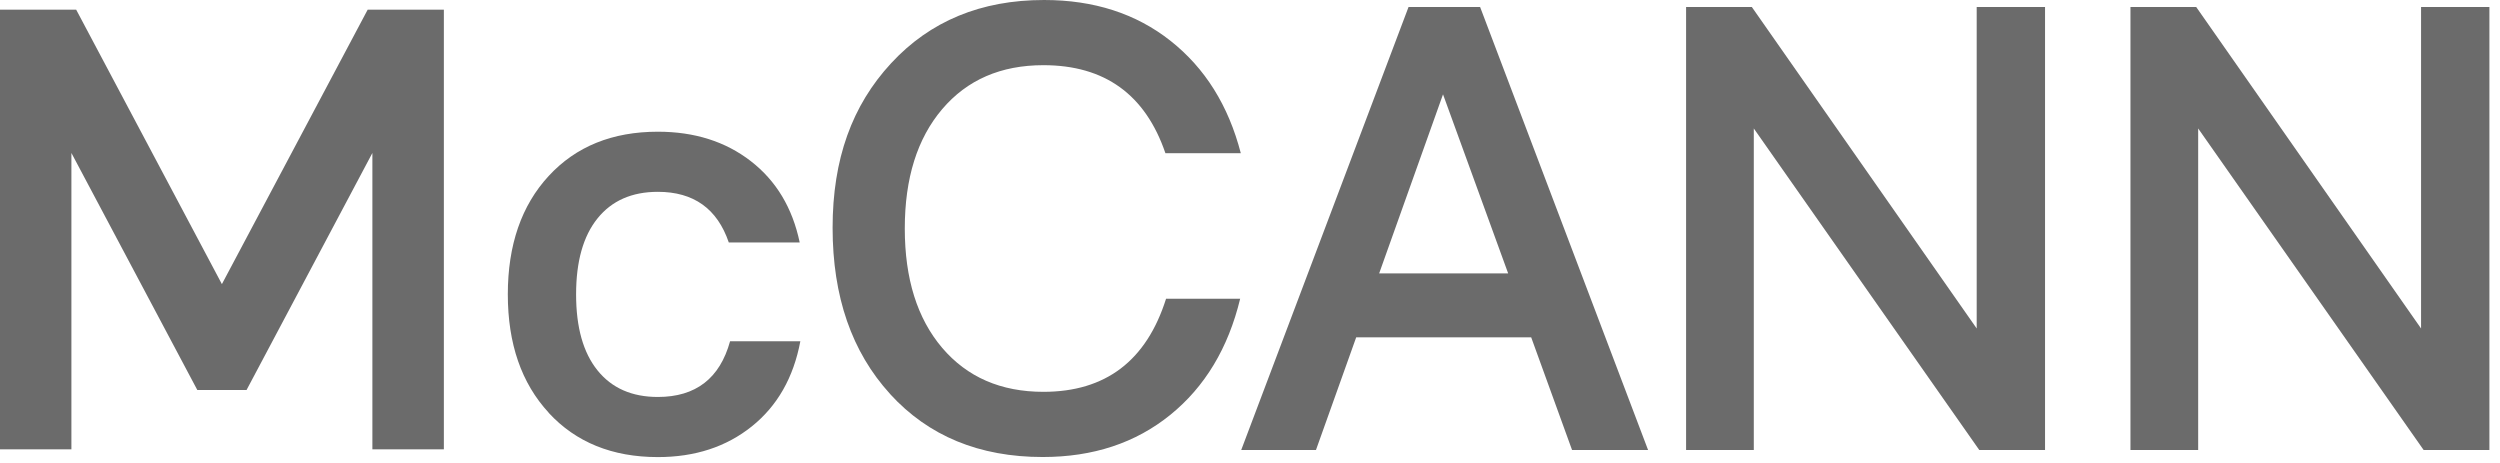
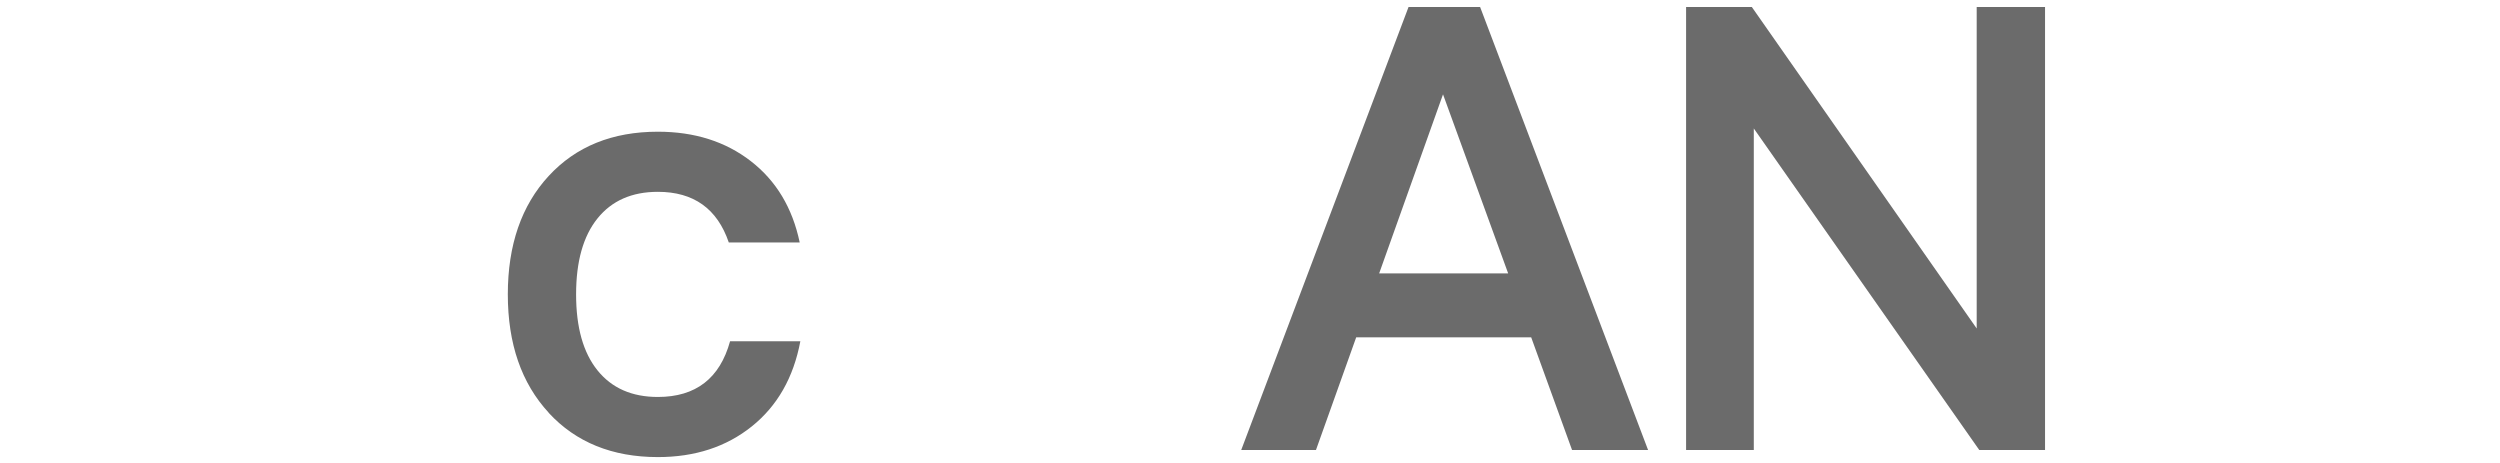
<svg xmlns="http://www.w3.org/2000/svg" width="567" height="105" viewBox="0 0 567 105" fill="none">
  <path d="M124.439 93.593C118.251 86.887 115.173 77.946 115.173 66.754C115.173 55.562 118.267 46.605 124.439 39.915C130.627 33.209 138.877 29.872 149.207 29.872C157.506 29.872 164.532 32.092 170.285 36.546C176.038 41.001 179.728 47.148 181.372 54.987H165.289C162.679 47.339 157.329 43.507 149.207 43.507C143.309 43.507 138.748 45.519 135.509 49.542C132.27 53.566 130.659 59.298 130.659 66.77C130.659 74.242 132.27 79.974 135.509 83.997C138.748 88.02 143.309 90.032 149.207 90.032C157.796 90.032 163.259 85.817 165.579 77.403H181.517C179.97 85.626 176.295 92.076 170.51 96.706C164.709 101.352 157.619 103.667 149.207 103.667C138.877 103.667 130.611 100.314 124.439 93.624V93.593Z" fill="#6B6B6B" />
-   <path d="M201.871 89.346C193.185 79.83 188.834 67.265 188.834 51.666C188.834 36.067 193.249 23.917 202.096 14.353C210.927 4.79 222.497 0 236.791 0C248.087 0 257.659 3.081 265.475 9.26C273.291 15.439 278.608 23.917 281.412 34.742H264.315C259.77 21.442 250.553 14.784 236.646 14.784C226.993 14.784 219.339 18.105 213.683 24.763C208.026 31.421 205.206 40.426 205.206 51.826C205.206 63.225 208.026 72.23 213.683 78.888C219.339 85.53 226.993 88.867 236.646 88.867C250.746 88.867 260.012 81.826 264.46 67.76H281.267C278.56 78.952 273.274 87.733 265.41 94.103C257.53 100.474 247.91 103.651 236.501 103.651C222.111 103.651 210.573 98.893 201.871 89.362V89.346Z" fill="#6B6B6B" />
  <path d="M347.274 76.509H307.584L298.463 102.055H281.51L319.46 1.581H335.687L373.782 102.055H356.54L347.274 76.509ZM342.053 62.012L327.276 21.395L312.789 62.012H342.053Z" fill="#6B6B6B" />
  <path d="M382.389 1.581H397.311L448.314 74.498V1.581H463.816V102.055H448.894L397.762 29.138V102.055H382.405V1.581H382.389Z" fill="#6B6B6B" />
-   <path d="M483.171 1.581H498.094L549.096 74.498V1.581H564.598V102.055H549.676L498.545 29.138V102.055H483.188V1.581H483.171Z" fill="#6B6B6B" />
-   <path d="M100.668 101.911H84.457V34.694L55.918 88.452H44.75L16.195 34.694V101.911H0V2.188H17.275L50.326 64.439L83.393 2.188H100.668V101.911Z" fill="#6B6B6B" />
</svg>